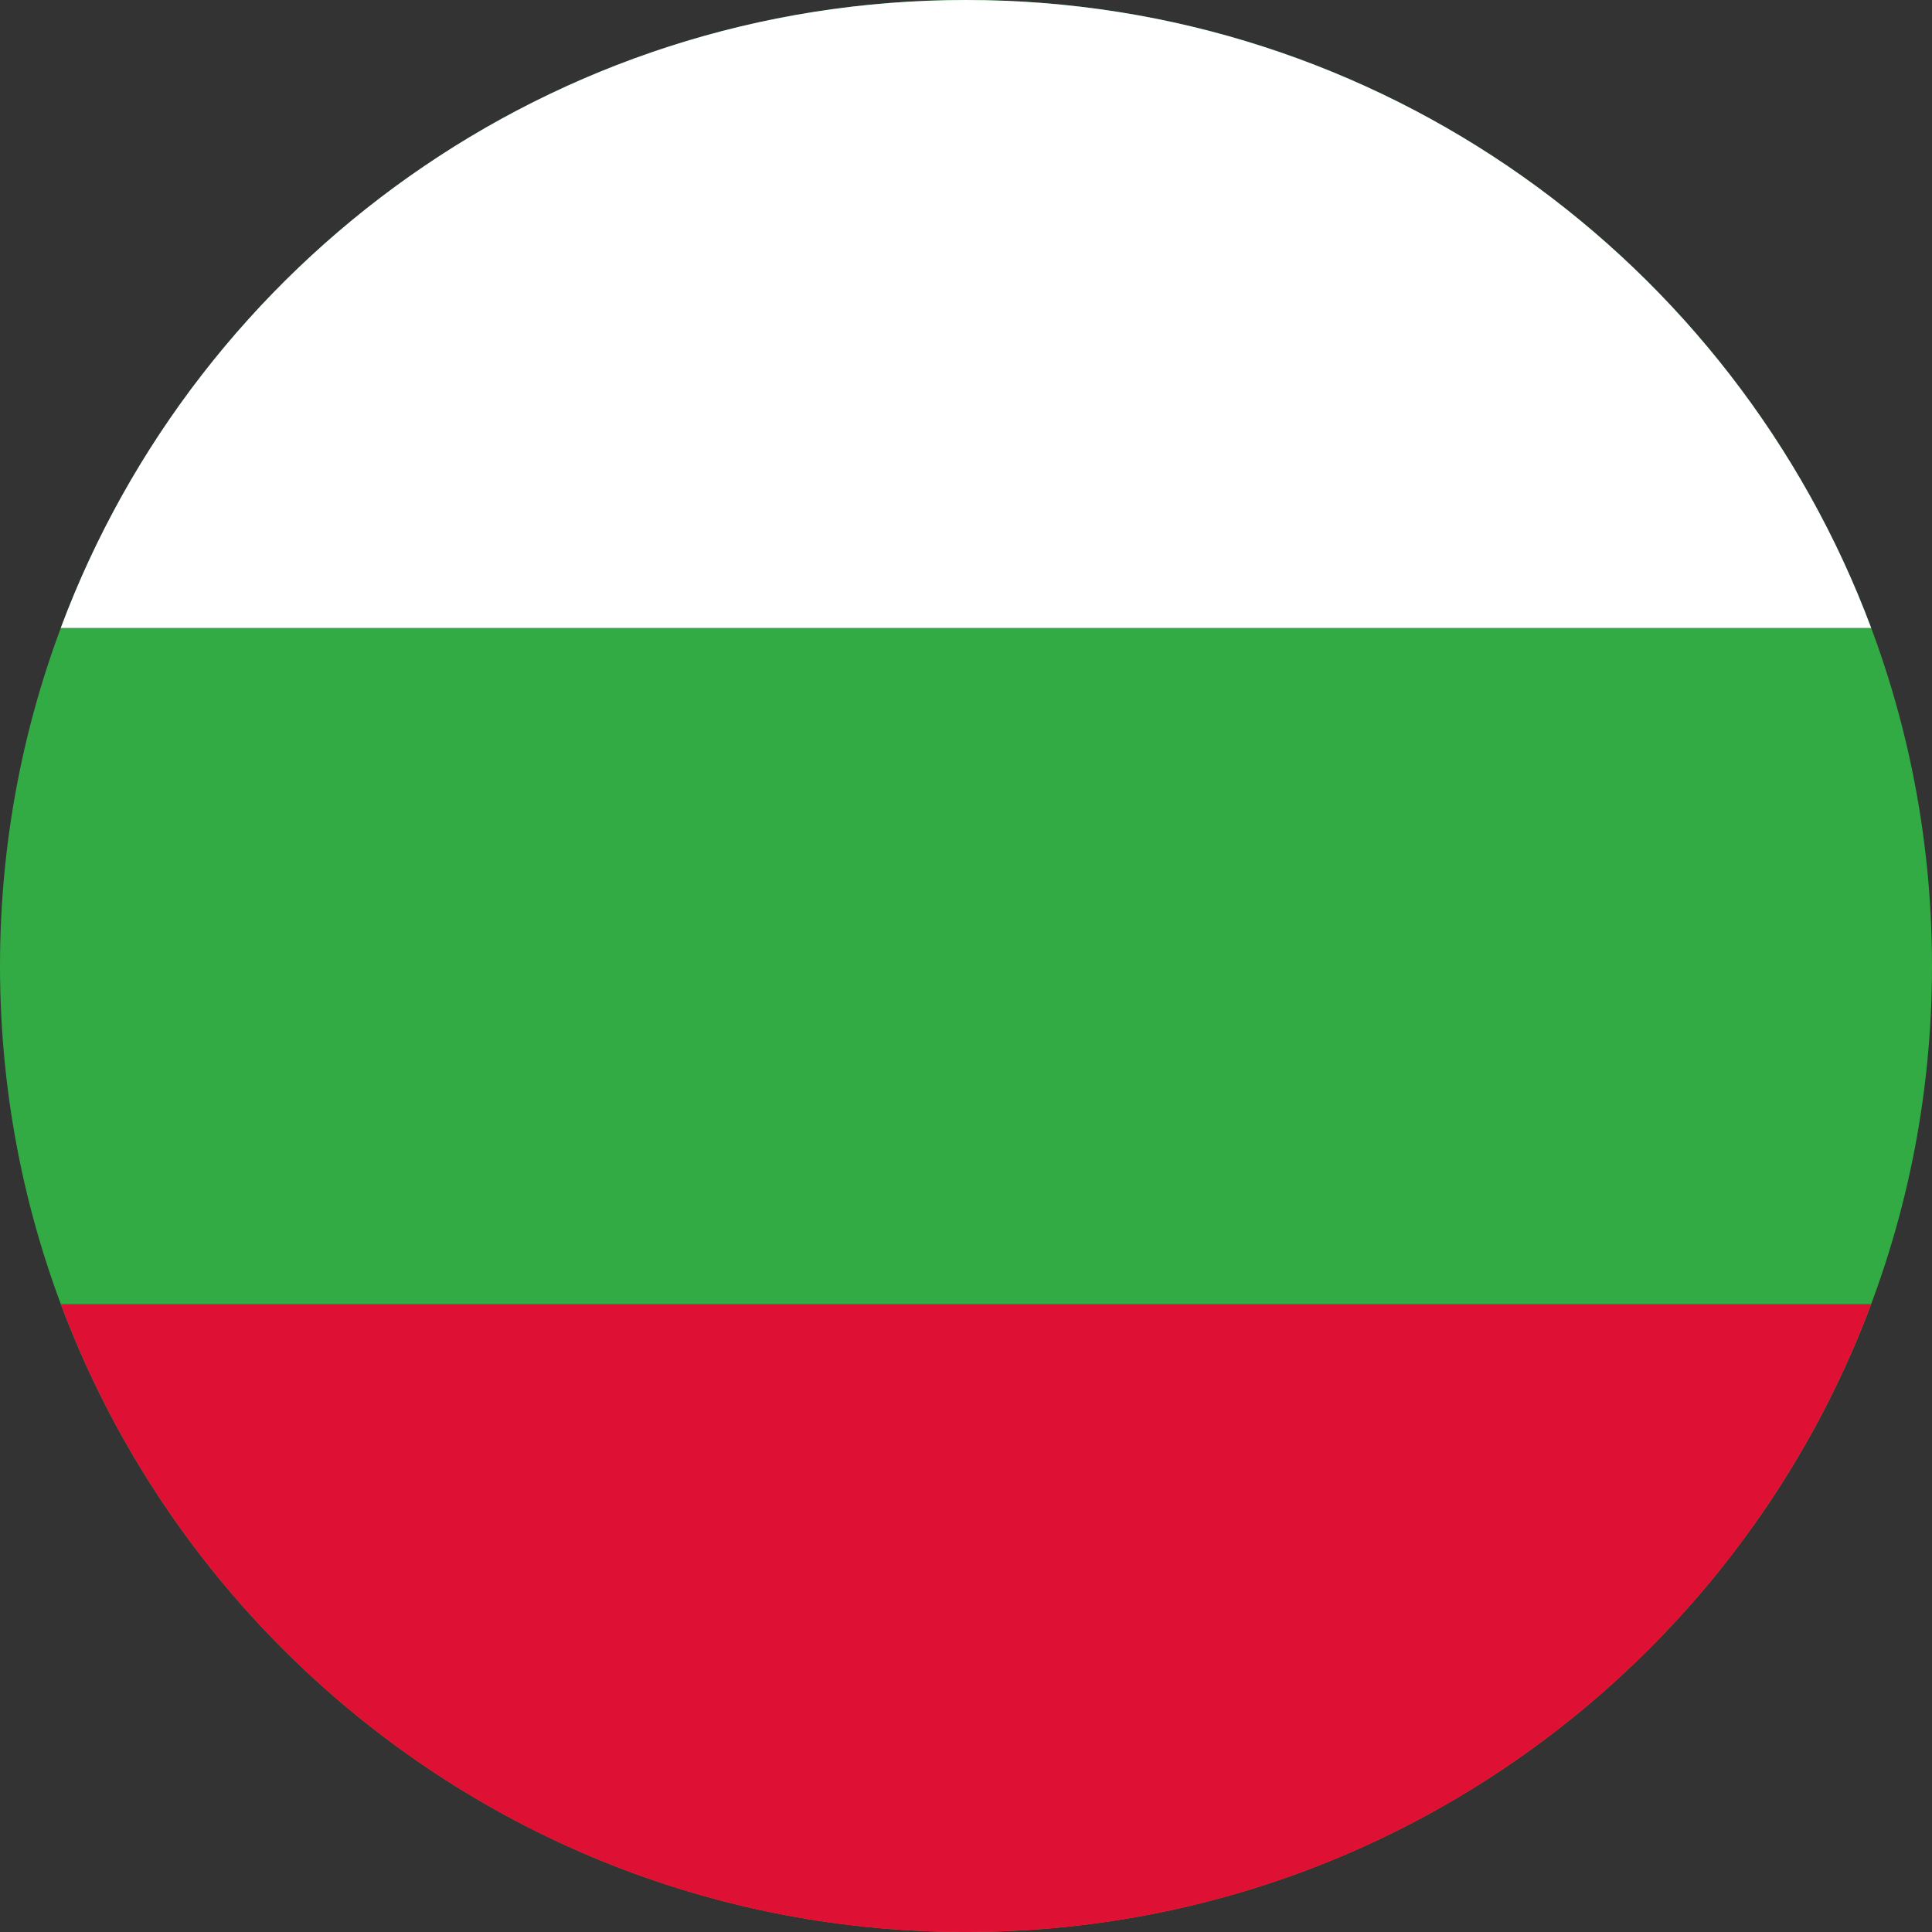
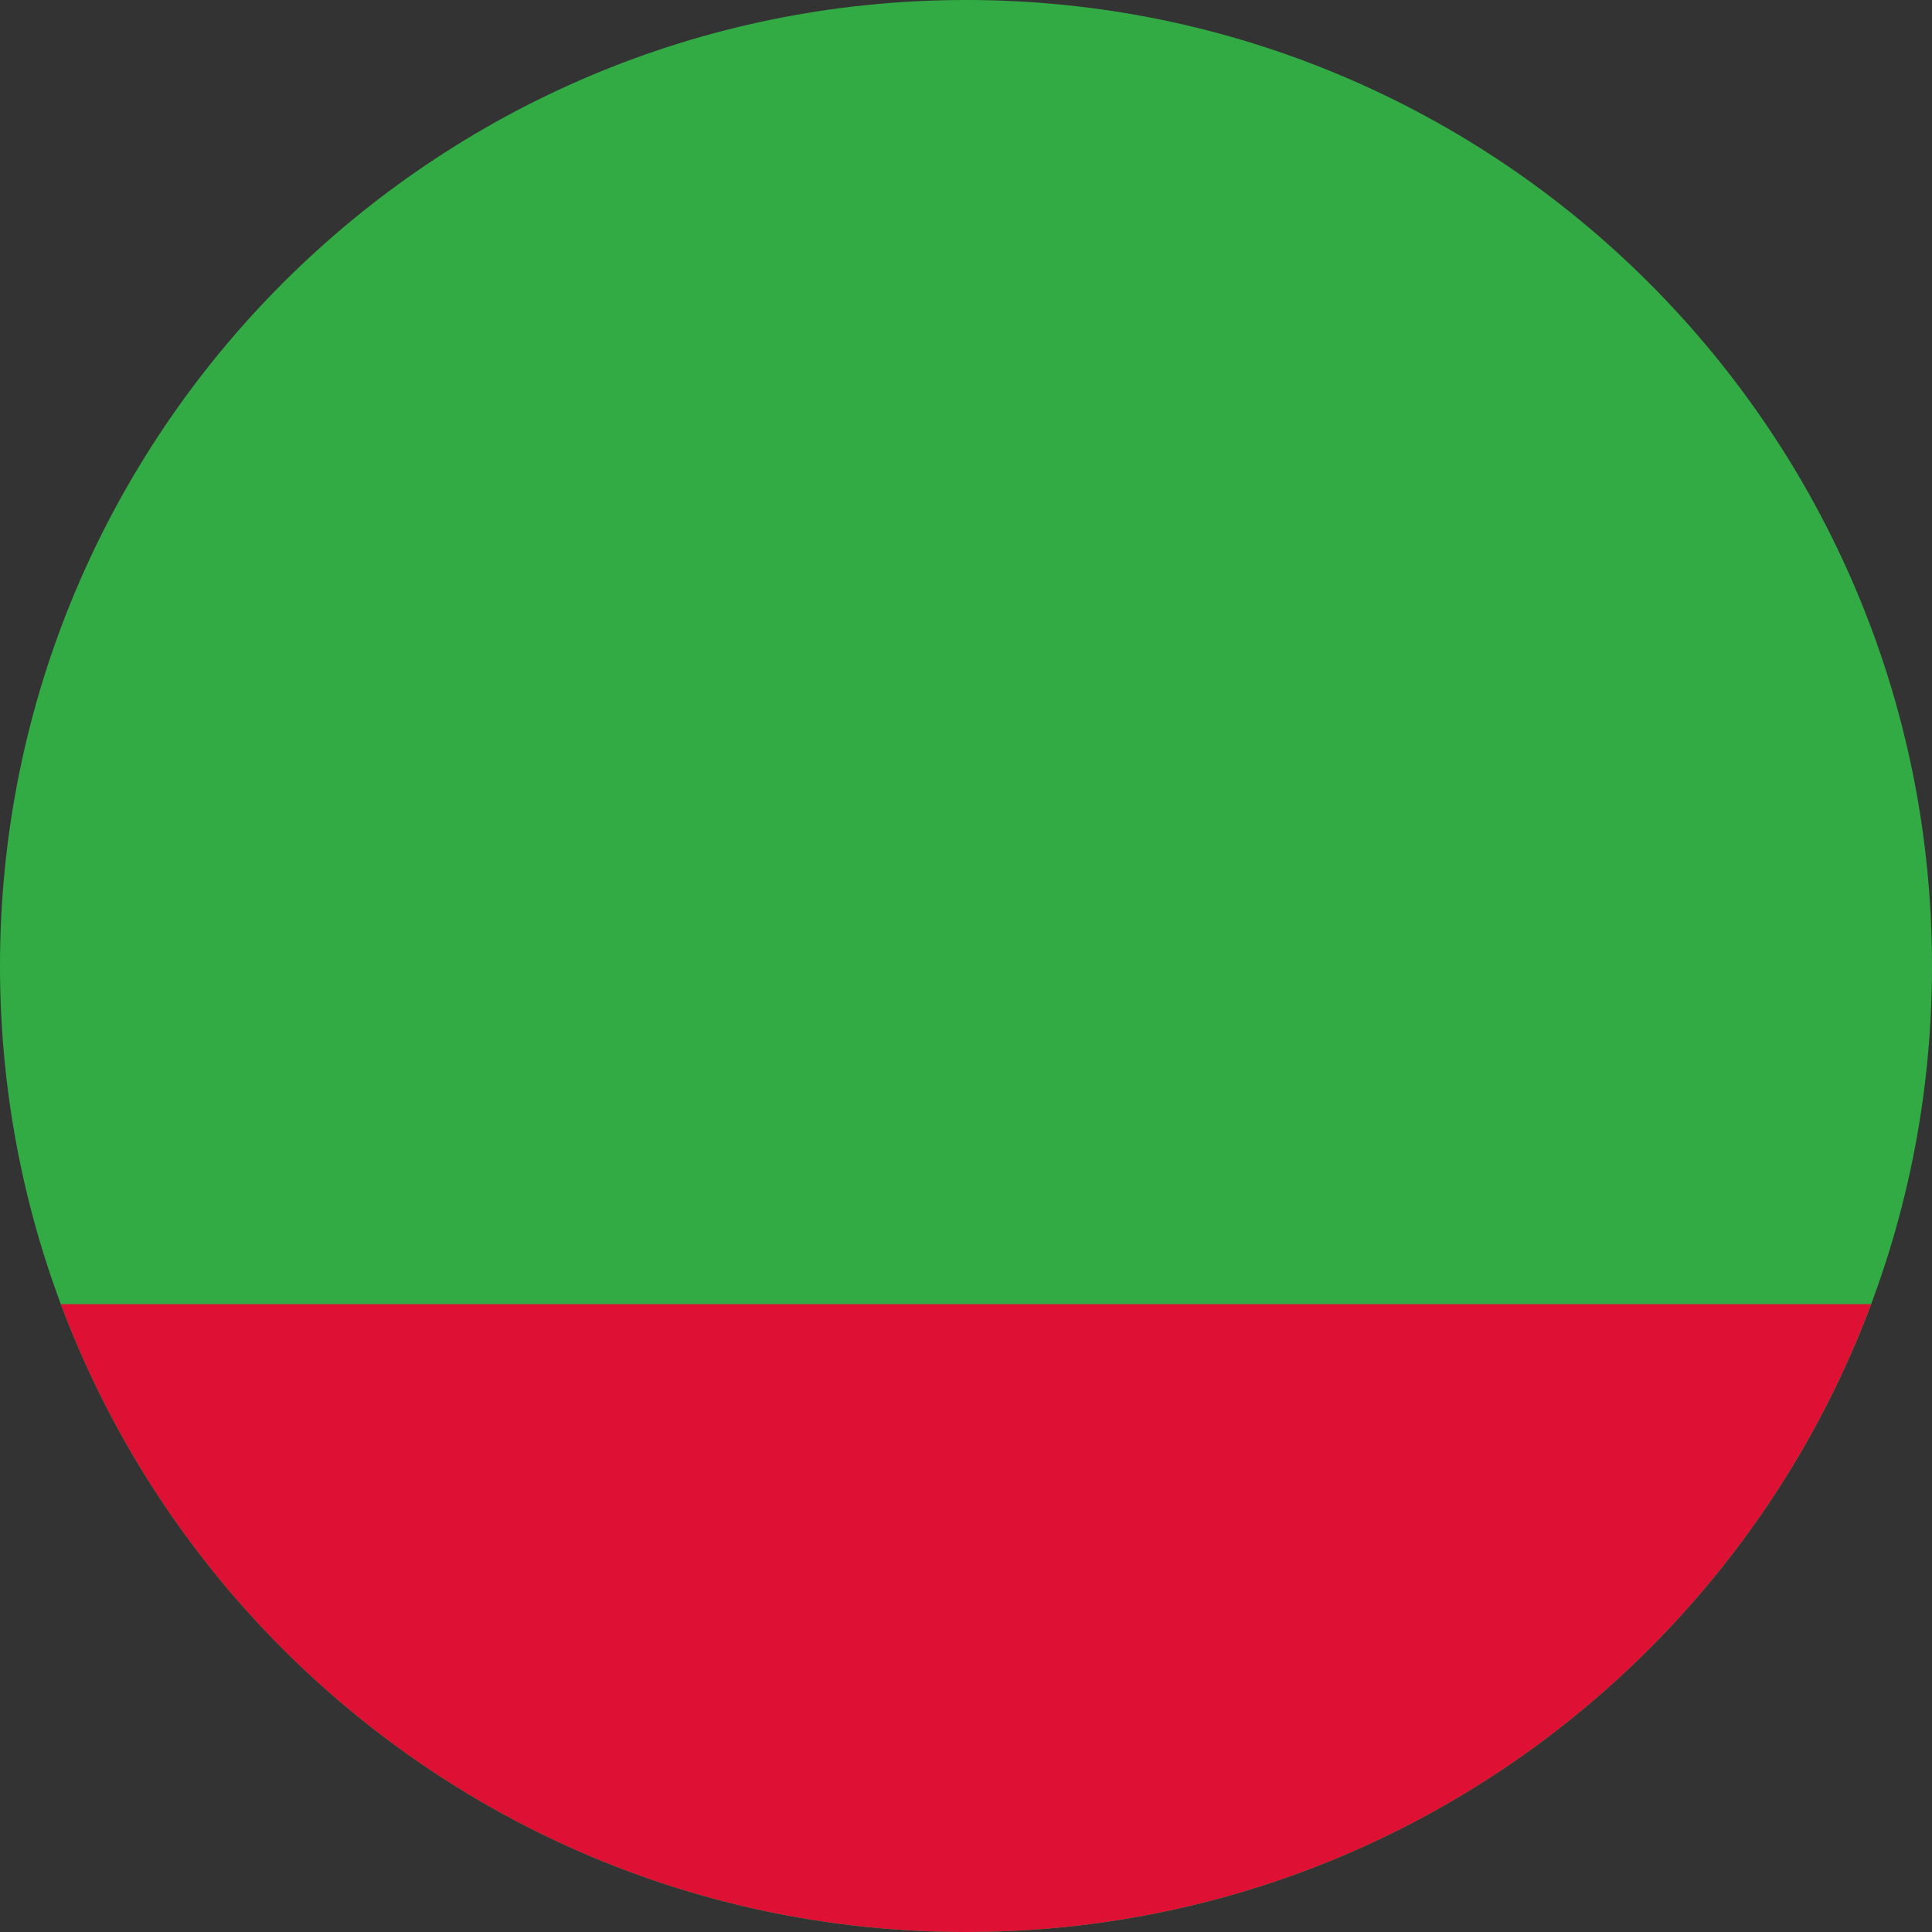
<svg xmlns="http://www.w3.org/2000/svg" width="52" height="52" viewBox="0 0 52 52" fill="none">
  <rect x="0" y="0" width="52" height="52" fill="#333333" stroke="none" />
  <g clip-path="url(#clip0_7120_50203)">
    <path fill-rule="evenodd" clip-rule="evenodd" d="M26 0C40.359 0 52 11.641 52 26C52 40.359 40.359 52 26 52C11.641 52 0 40.359 0 26C0 11.641 11.641 0 26 0Z" fill="#32AB45" />
-     <path fill-rule="evenodd" clip-rule="evenodd" d="M50.362 16.9H1.636C5.324 7.029 14.841 0 25.999 0C37.157 0 46.673 7.029 50.362 16.9Z" fill="white" />
    <path fill-rule="evenodd" clip-rule="evenodd" d="M25.901 52C14.785 51.959 5.314 44.943 1.636 35.1H50.362C46.684 44.943 37.213 51.959 26.097 52H25.901Z" fill="#DE1135" />
  </g>
  <defs>
    <clipPath id="clip0_7120_50203">
      <rect width="52" height="52" fill="white" />
    </clipPath>
  </defs>
</svg>